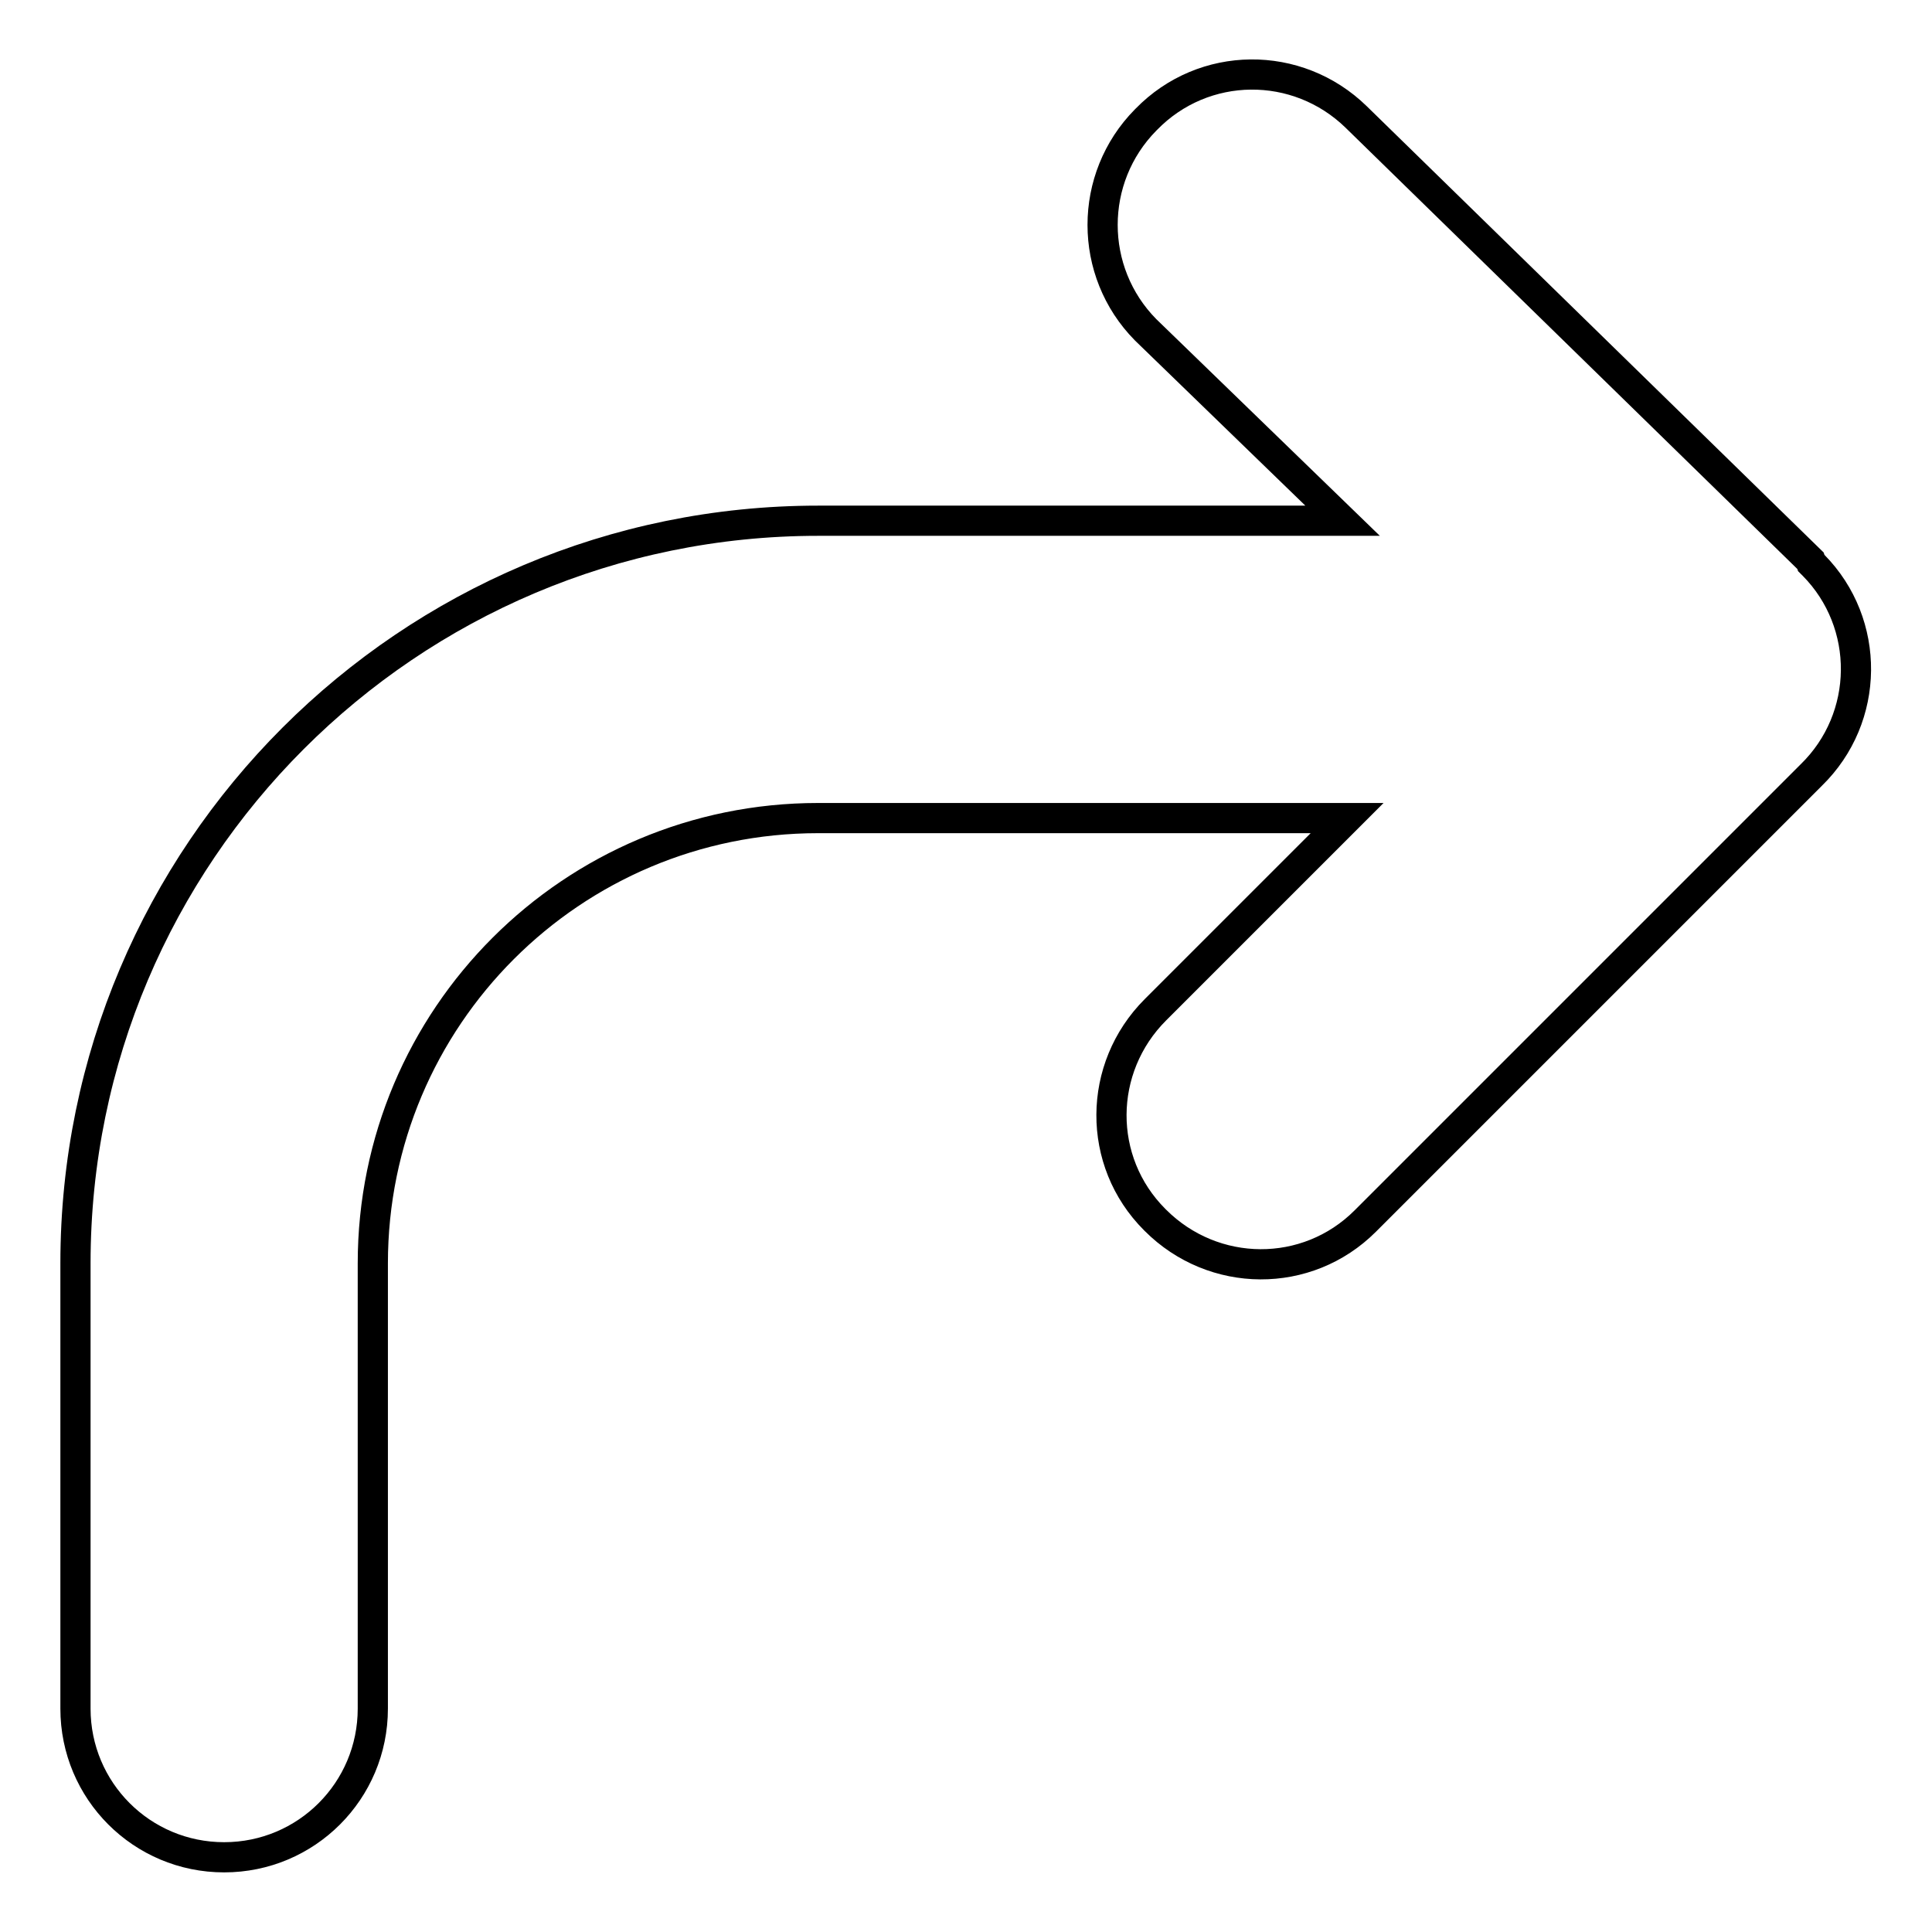
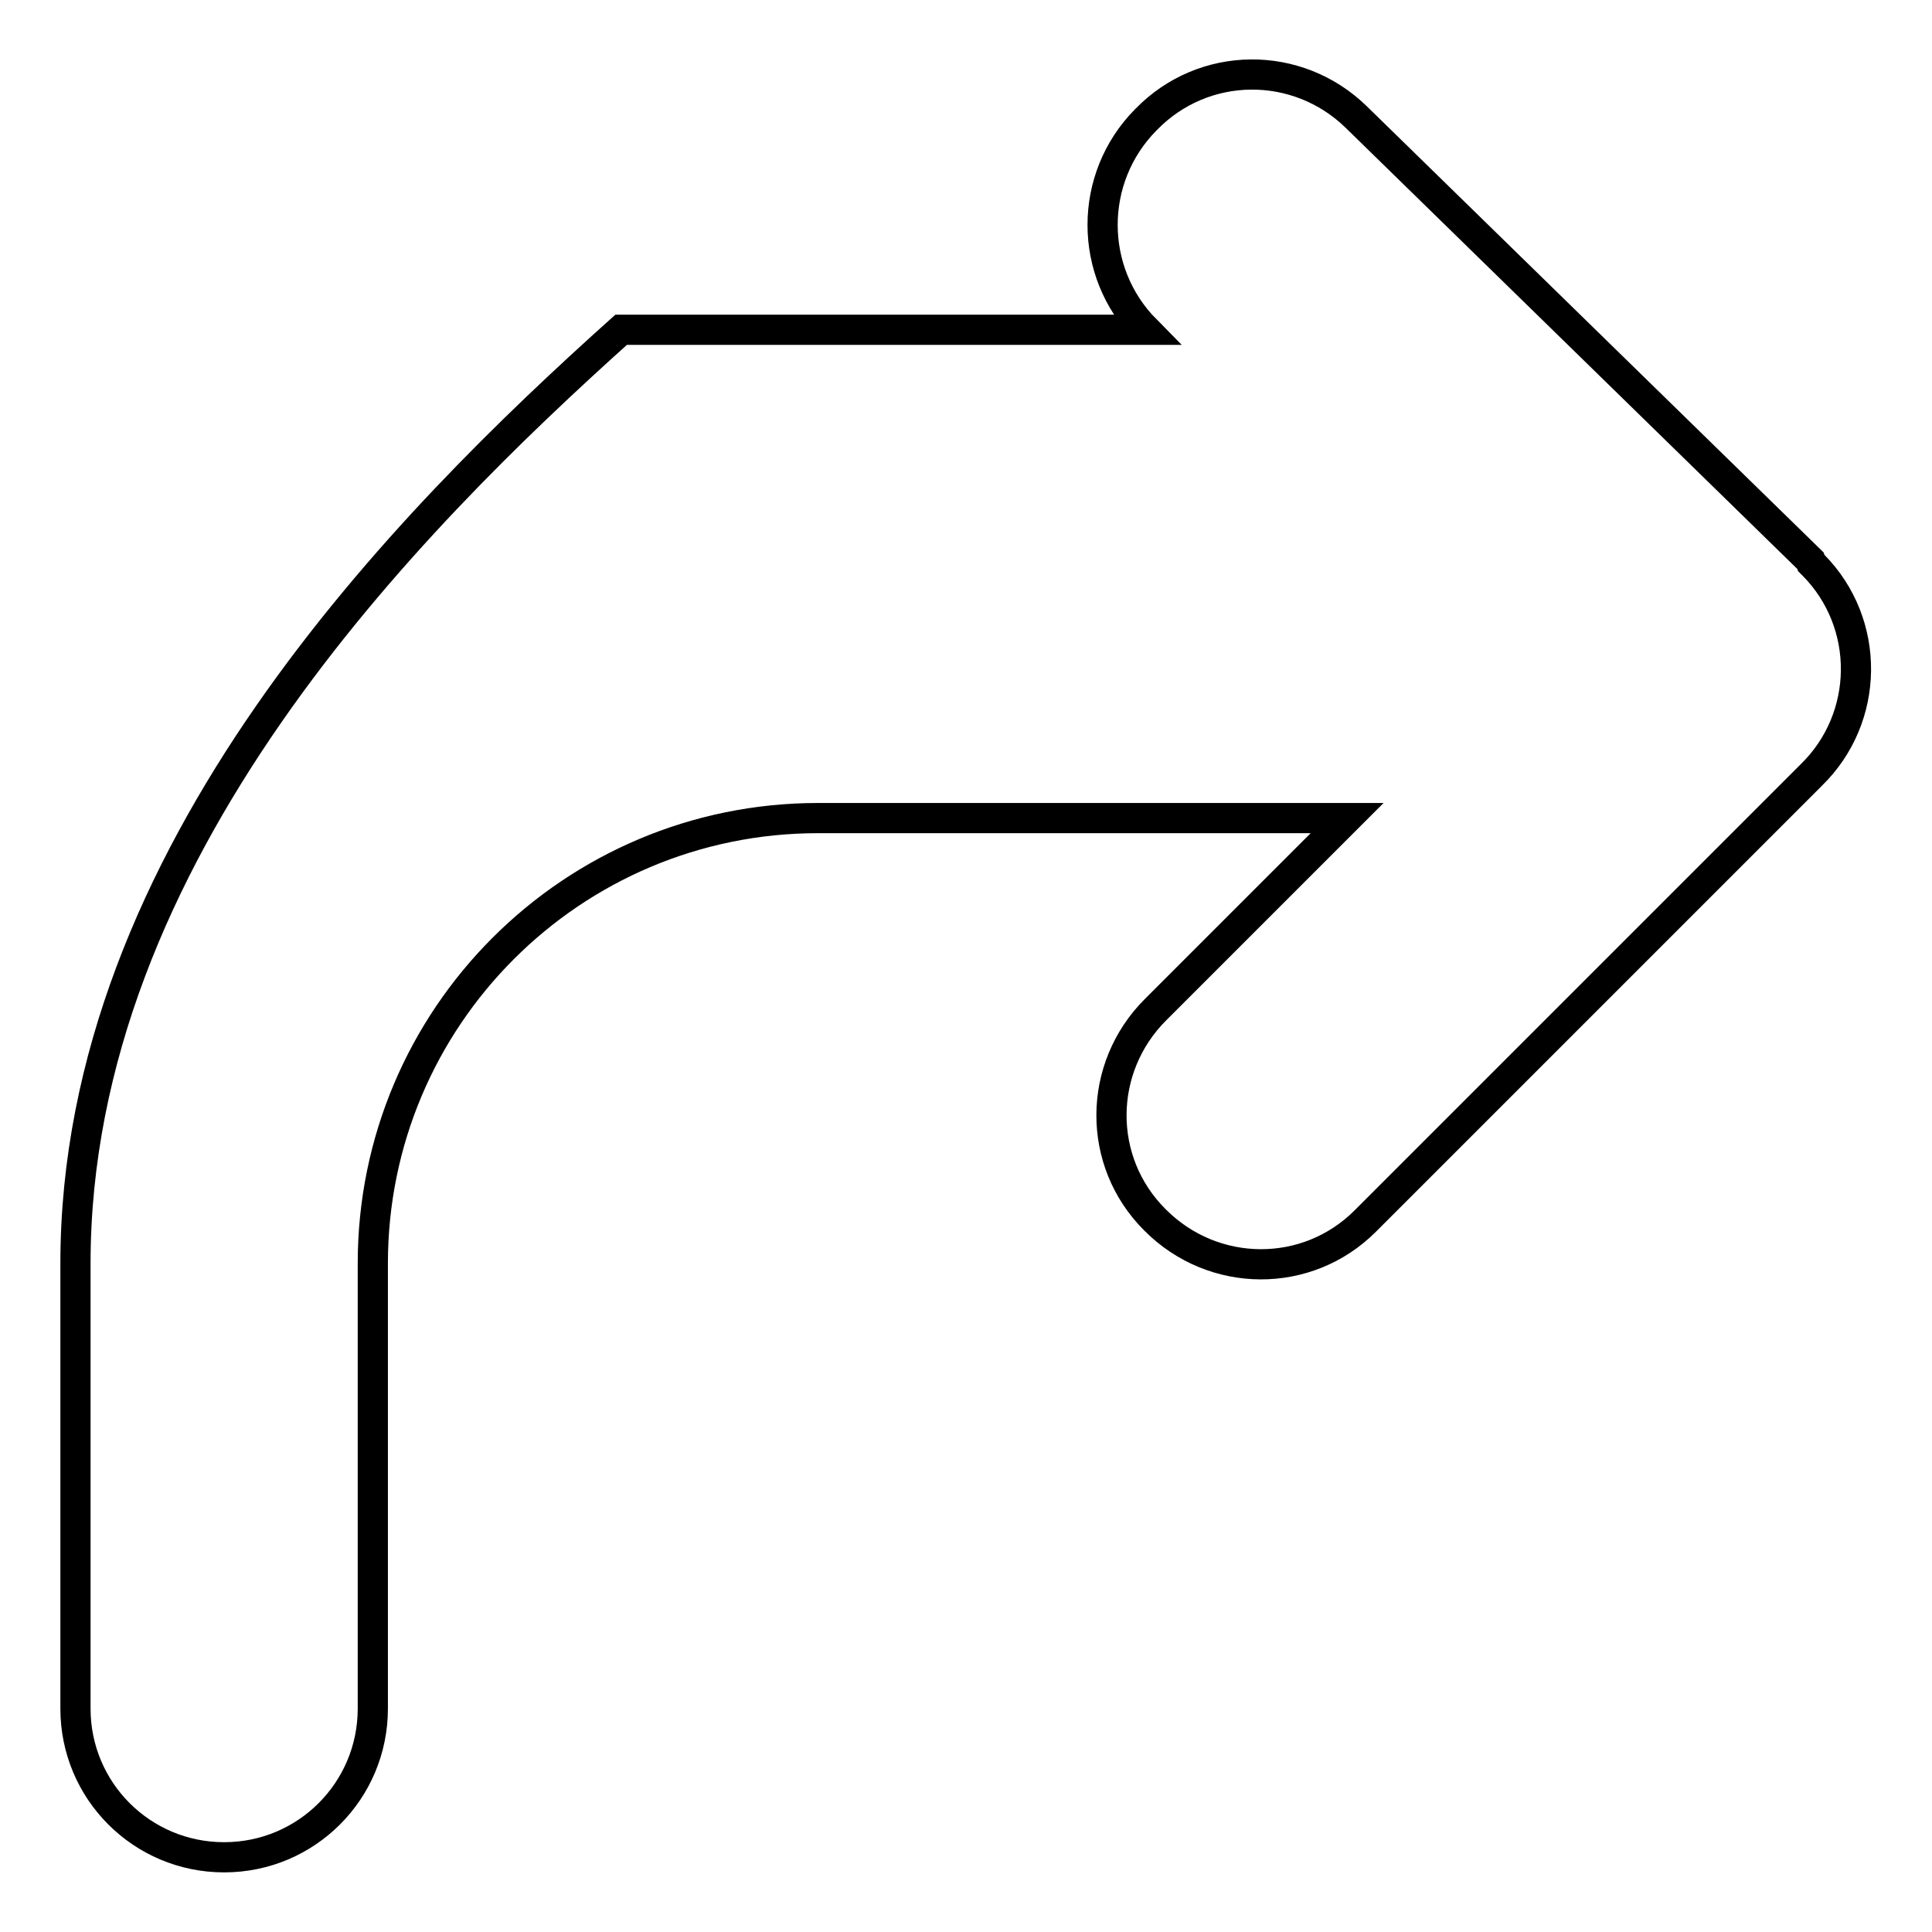
<svg xmlns="http://www.w3.org/2000/svg" version="1.1" x="0px" y="0px" viewBox="0 0 256 256" enable-background="new 0 0 256 256" xml:space="preserve">
  <g>
-     <path stroke-width="4" fill-opacity="0" stroke="#000000" d="M239.9,74.3l-60.2-58.8c-7.8-7.6-20.2-7.5-27.8,0.3c0,0-0.1,0.1-0.1,0.1c-7.6,7.7-7.6,20.1,0,27.8L177.9,69 h-69.5C54.1,69,10,113.1,10,167.4l0,0v59c0,10.9,8.8,19.7,19.7,19.7c10.9,0,19.7-8.8,19.7-19.7v-59c0-32.6,26.4-59,59-59l0,0h70.1 l-25.4,25.4c-7.7,7.7-7.8,20.1-0.1,27.8c0,0,0.1,0.1,0.1,0.1c7.7,7.7,20.1,7.8,27.8,0.1c0,0,0.1-0.1,0.1-0.1l59-59 c7.8-7.6,7.9-20.1,0.3-27.8c-0.1-0.1-0.2-0.2-0.3-0.3L239.9,74.3z" />
+     <path stroke-width="4" fill-opacity="0" stroke="#000000" d="M239.9,74.3l-60.2-58.8c-7.8-7.6-20.2-7.5-27.8,0.3c0,0-0.1,0.1-0.1,0.1c-7.6,7.7-7.6,20.1,0,27.8h-69.5C54.1,69,10,113.1,10,167.4l0,0v59c0,10.9,8.8,19.7,19.7,19.7c10.9,0,19.7-8.8,19.7-19.7v-59c0-32.6,26.4-59,59-59l0,0h70.1 l-25.4,25.4c-7.7,7.7-7.8,20.1-0.1,27.8c0,0,0.1,0.1,0.1,0.1c7.7,7.7,20.1,7.8,27.8,0.1c0,0,0.1-0.1,0.1-0.1l59-59 c7.8-7.6,7.9-20.1,0.3-27.8c-0.1-0.1-0.2-0.2-0.3-0.3L239.9,74.3z" />
  </g>
</svg>